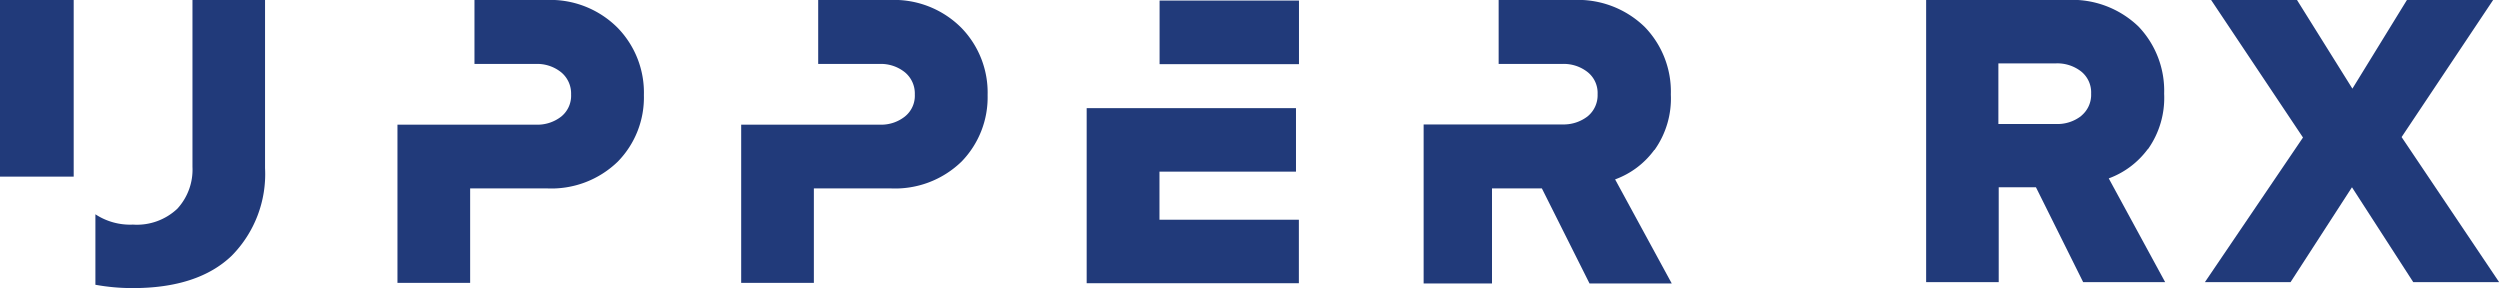
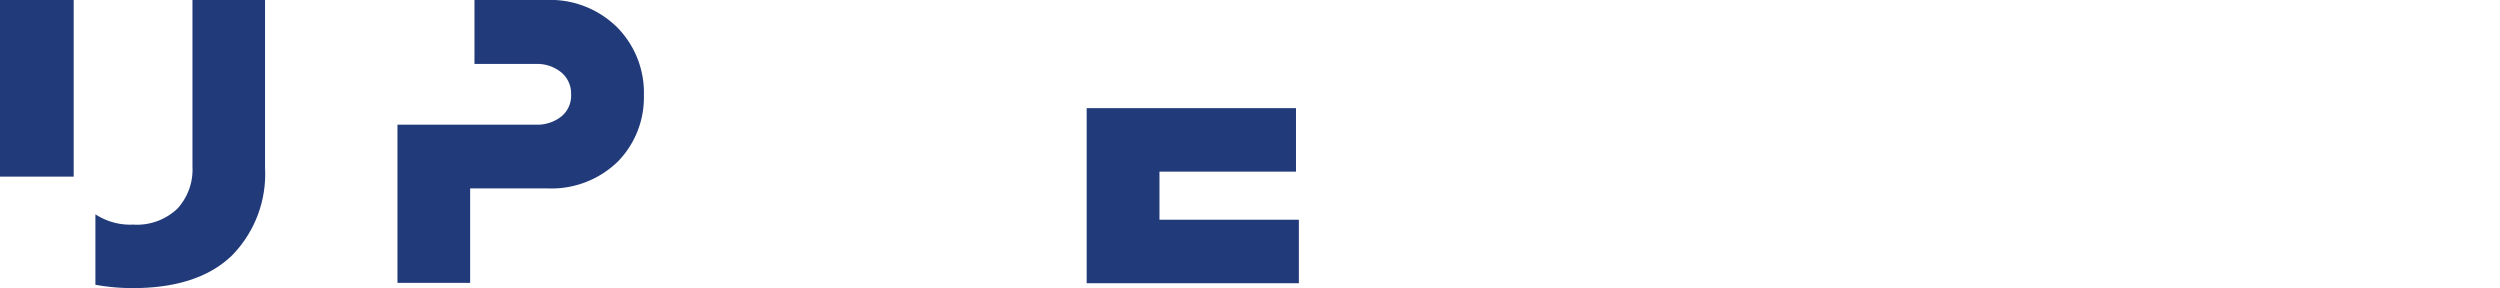
<svg xmlns="http://www.w3.org/2000/svg" id="Layer_1" data-name="Layer 1" width="225.62" height="26" viewBox="0 0 225.62 26">
  <defs>
    <style>.cls-1{fill:#213a7a;}</style>
  </defs>
  <title>upper-rx</title>
  <rect class="cls-1" width="6.65" height="15.94" />
-   <path class="cls-1" d="M193.85,13.46a8,8,0,0,0,1.46-5A8.38,8.38,0,0,0,193,2.4,8.63,8.63,0,0,0,186.5,0H173.83V25.46h6.55V16.9h3.36L188,25.46h7.4l-5.09-9.36a7.66,7.66,0,0,0,3.52-2.64m-6-3a3.48,3.48,0,0,1-2.28.73h-5.2V5.72h5.2a3.49,3.49,0,0,1,2.27.73,2.42,2.42,0,0,1,.9,2,2.45,2.45,0,0,1-.89,2m28.91,1.92L225,0h-7.78l-4.92,8-5-8h-7.75l8.29,12.41-8.85,13.05h7.73l5.54-8.56,5.53,8.56h7.75Z" />
  <path class="cls-1" d="M49.29,0H42.82V5.77h5.55a3.45,3.45,0,0,1,2.27.75,2.48,2.48,0,0,1,.9,2,2.42,2.42,0,0,1-.89,2,3.48,3.48,0,0,1-2.28.73H35.87V25.53h6.56V17h6.88a8.6,8.6,0,0,0,6.45-2.42,8.27,8.27,0,0,0,2.35-6,8.37,8.37,0,0,0-2.36-6.06A8.57,8.57,0,0,0,49.29,0" />
-   <path class="cls-1" d="M80.31,0H73.84V5.77h5.55a3.45,3.45,0,0,1,2.27.75,2.48,2.48,0,0,1,.9,2,2.4,2.4,0,0,1-.9,2,3.44,3.44,0,0,1-2.27.73H66.89V25.53h6.56V17h6.88a8.6,8.6,0,0,0,6.45-2.42,8.31,8.31,0,0,0,2.35-6,8.37,8.37,0,0,0-2.36-6.06A8.57,8.57,0,0,0,80.31,0" />
  <path class="cls-1" d="M17.37,15.06A5.21,5.21,0,0,1,16,18.84a5.32,5.32,0,0,1-4,1.43,5.71,5.71,0,0,1-3.39-.93V25.7A18.75,18.75,0,0,0,12,26c3.94,0,6.92-1,8.92-2.93a10.48,10.48,0,0,0,3-7.89V0H17.37Z" />
-   <path class="cls-1" d="M149.32,13.53a8,8,0,0,0,1.47-5,8.38,8.38,0,0,0-2.36-6.1A8.64,8.64,0,0,0,142,0h-6.75V5.77H141a3.47,3.47,0,0,1,2.27.73,2.4,2.4,0,0,1,.91,2,2.46,2.46,0,0,1-.9,2,3.54,3.54,0,0,1-2.28.73h-6.35v0h-6.17V25.58h6.17V17h4.5l4.3,8.58h7.42l-5.11-9.39a7.59,7.59,0,0,0,3.53-2.65" />
-   <rect class="cls-1" x="104.65" y="0.05" width="12.58" height="5.74" />
  <polygon class="cls-1" points="104.64 19.82 104.64 15.49 116.96 15.49 116.96 9.76 98.07 9.76 98.07 19.82 98.07 25.56 104.64 25.56 117.22 25.56 117.22 19.83 104.64 19.83 104.64 19.82" />
</svg>